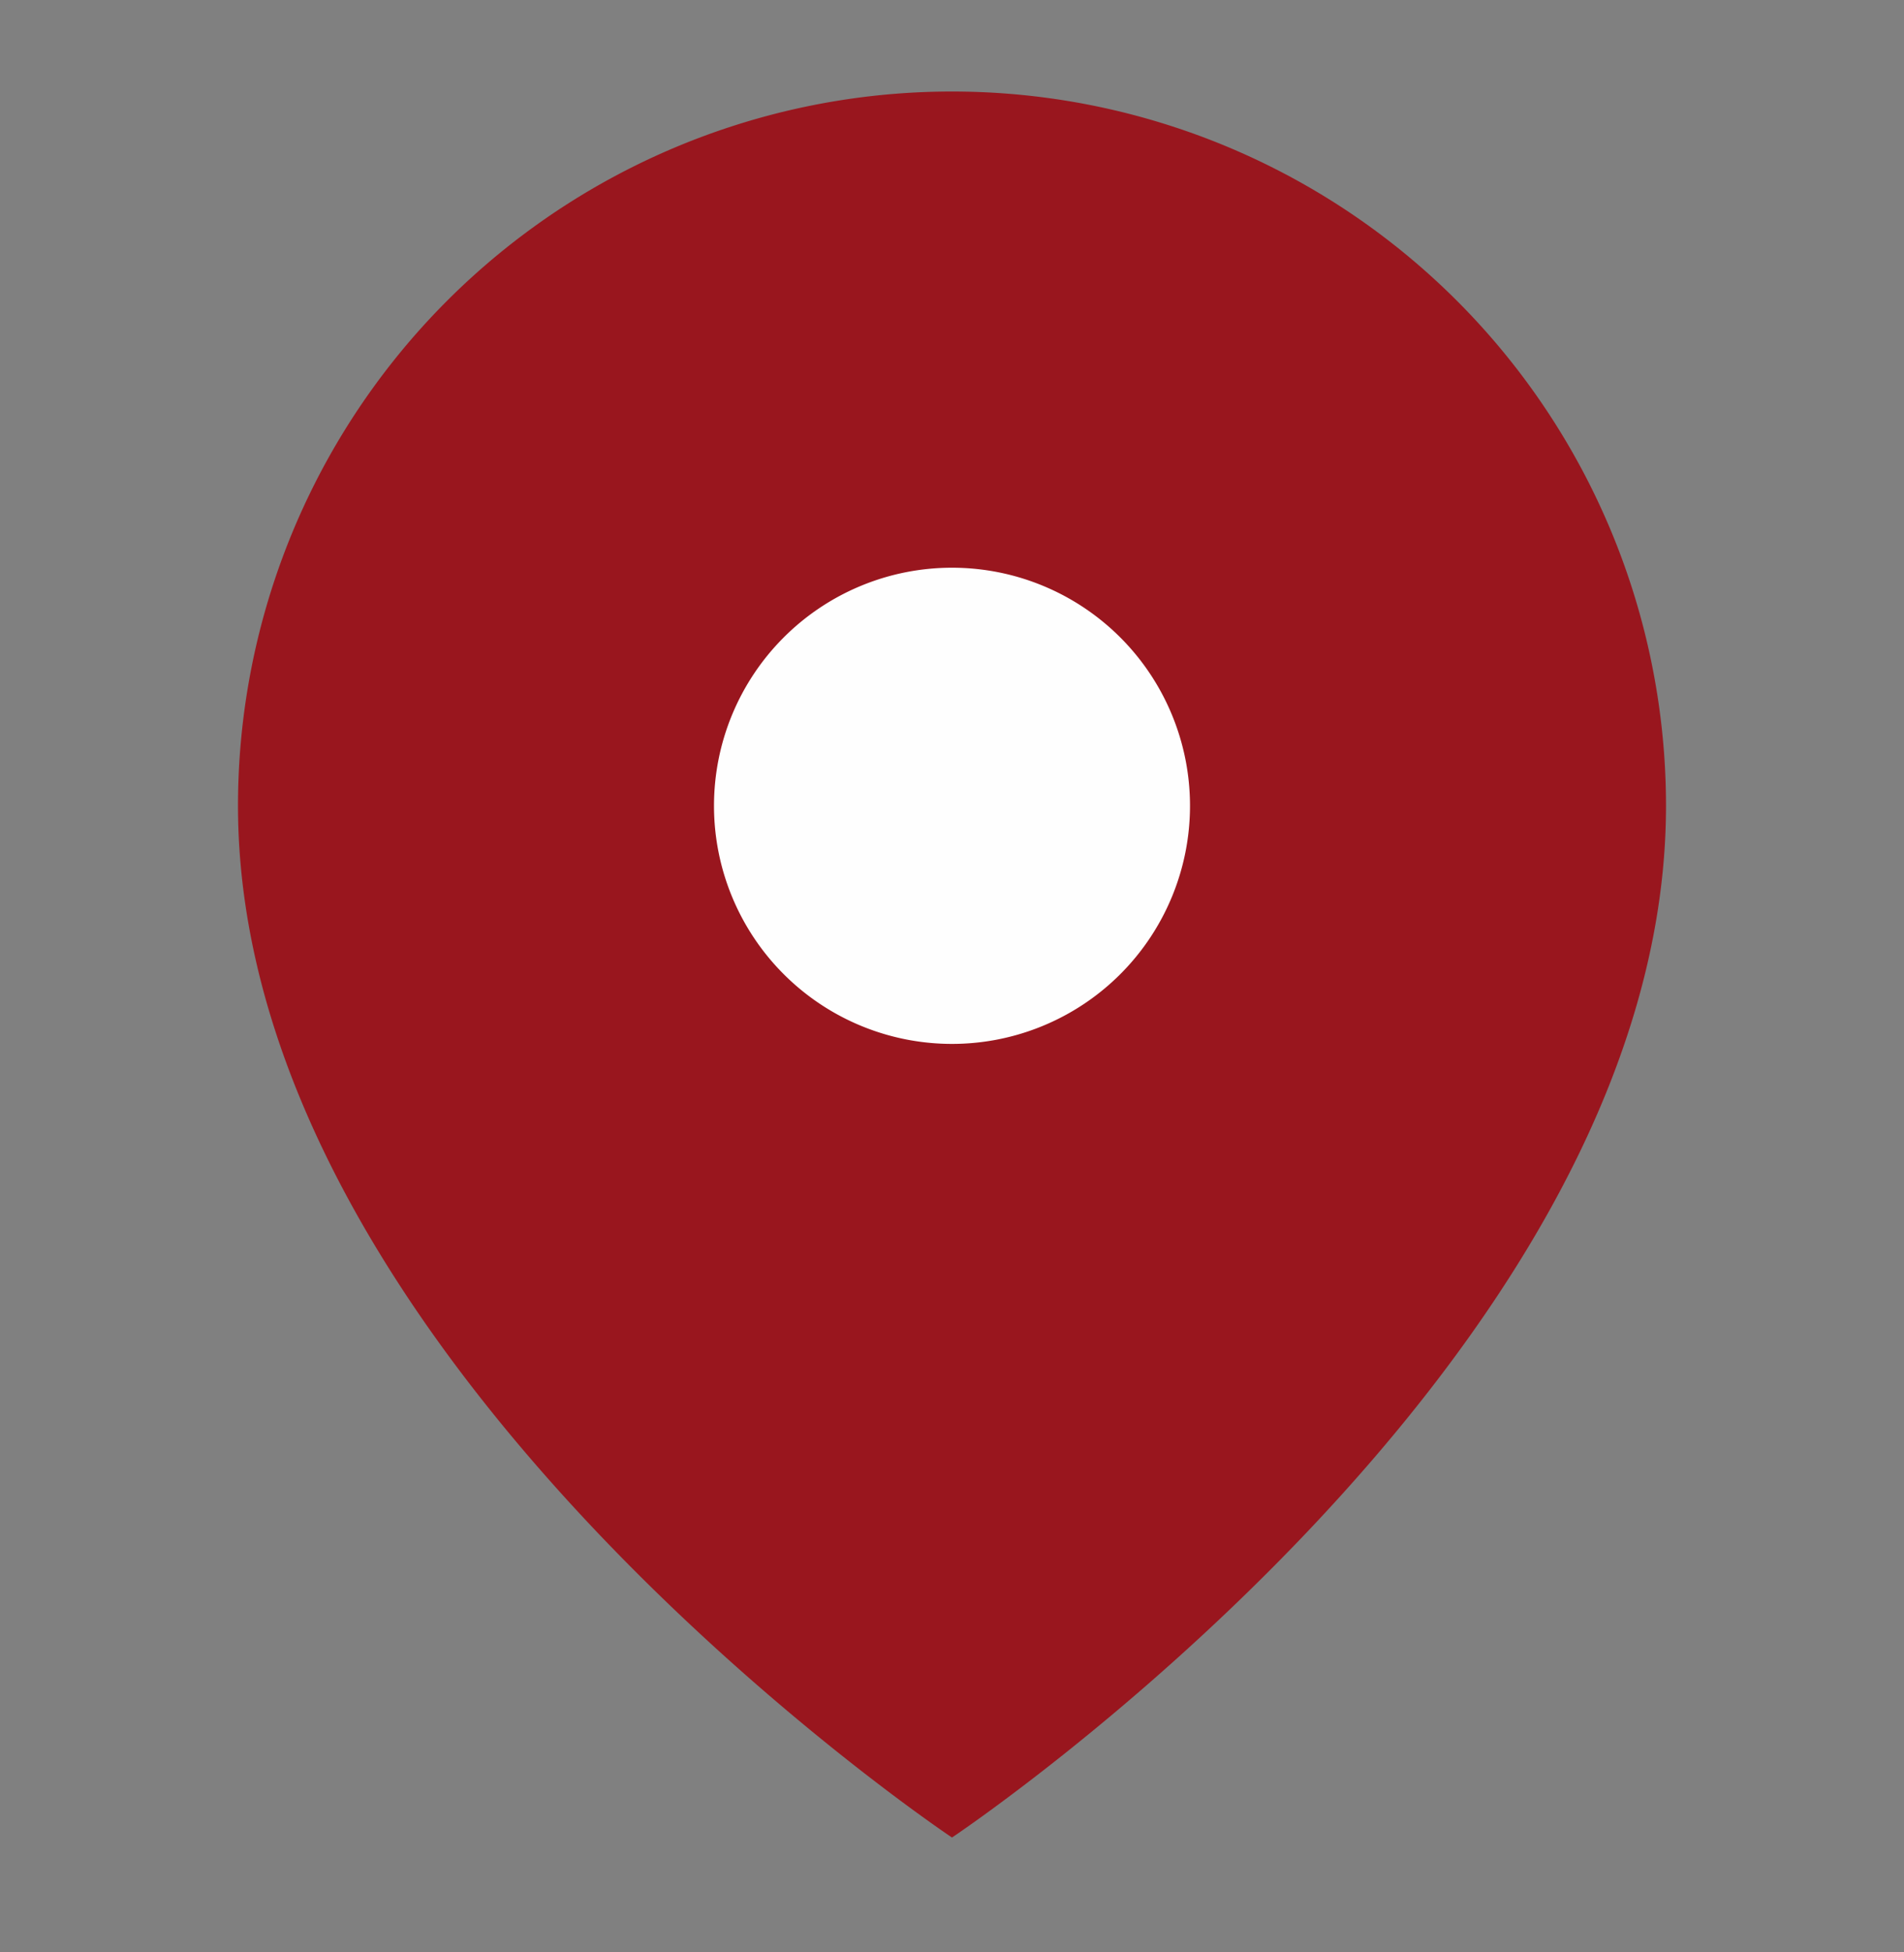
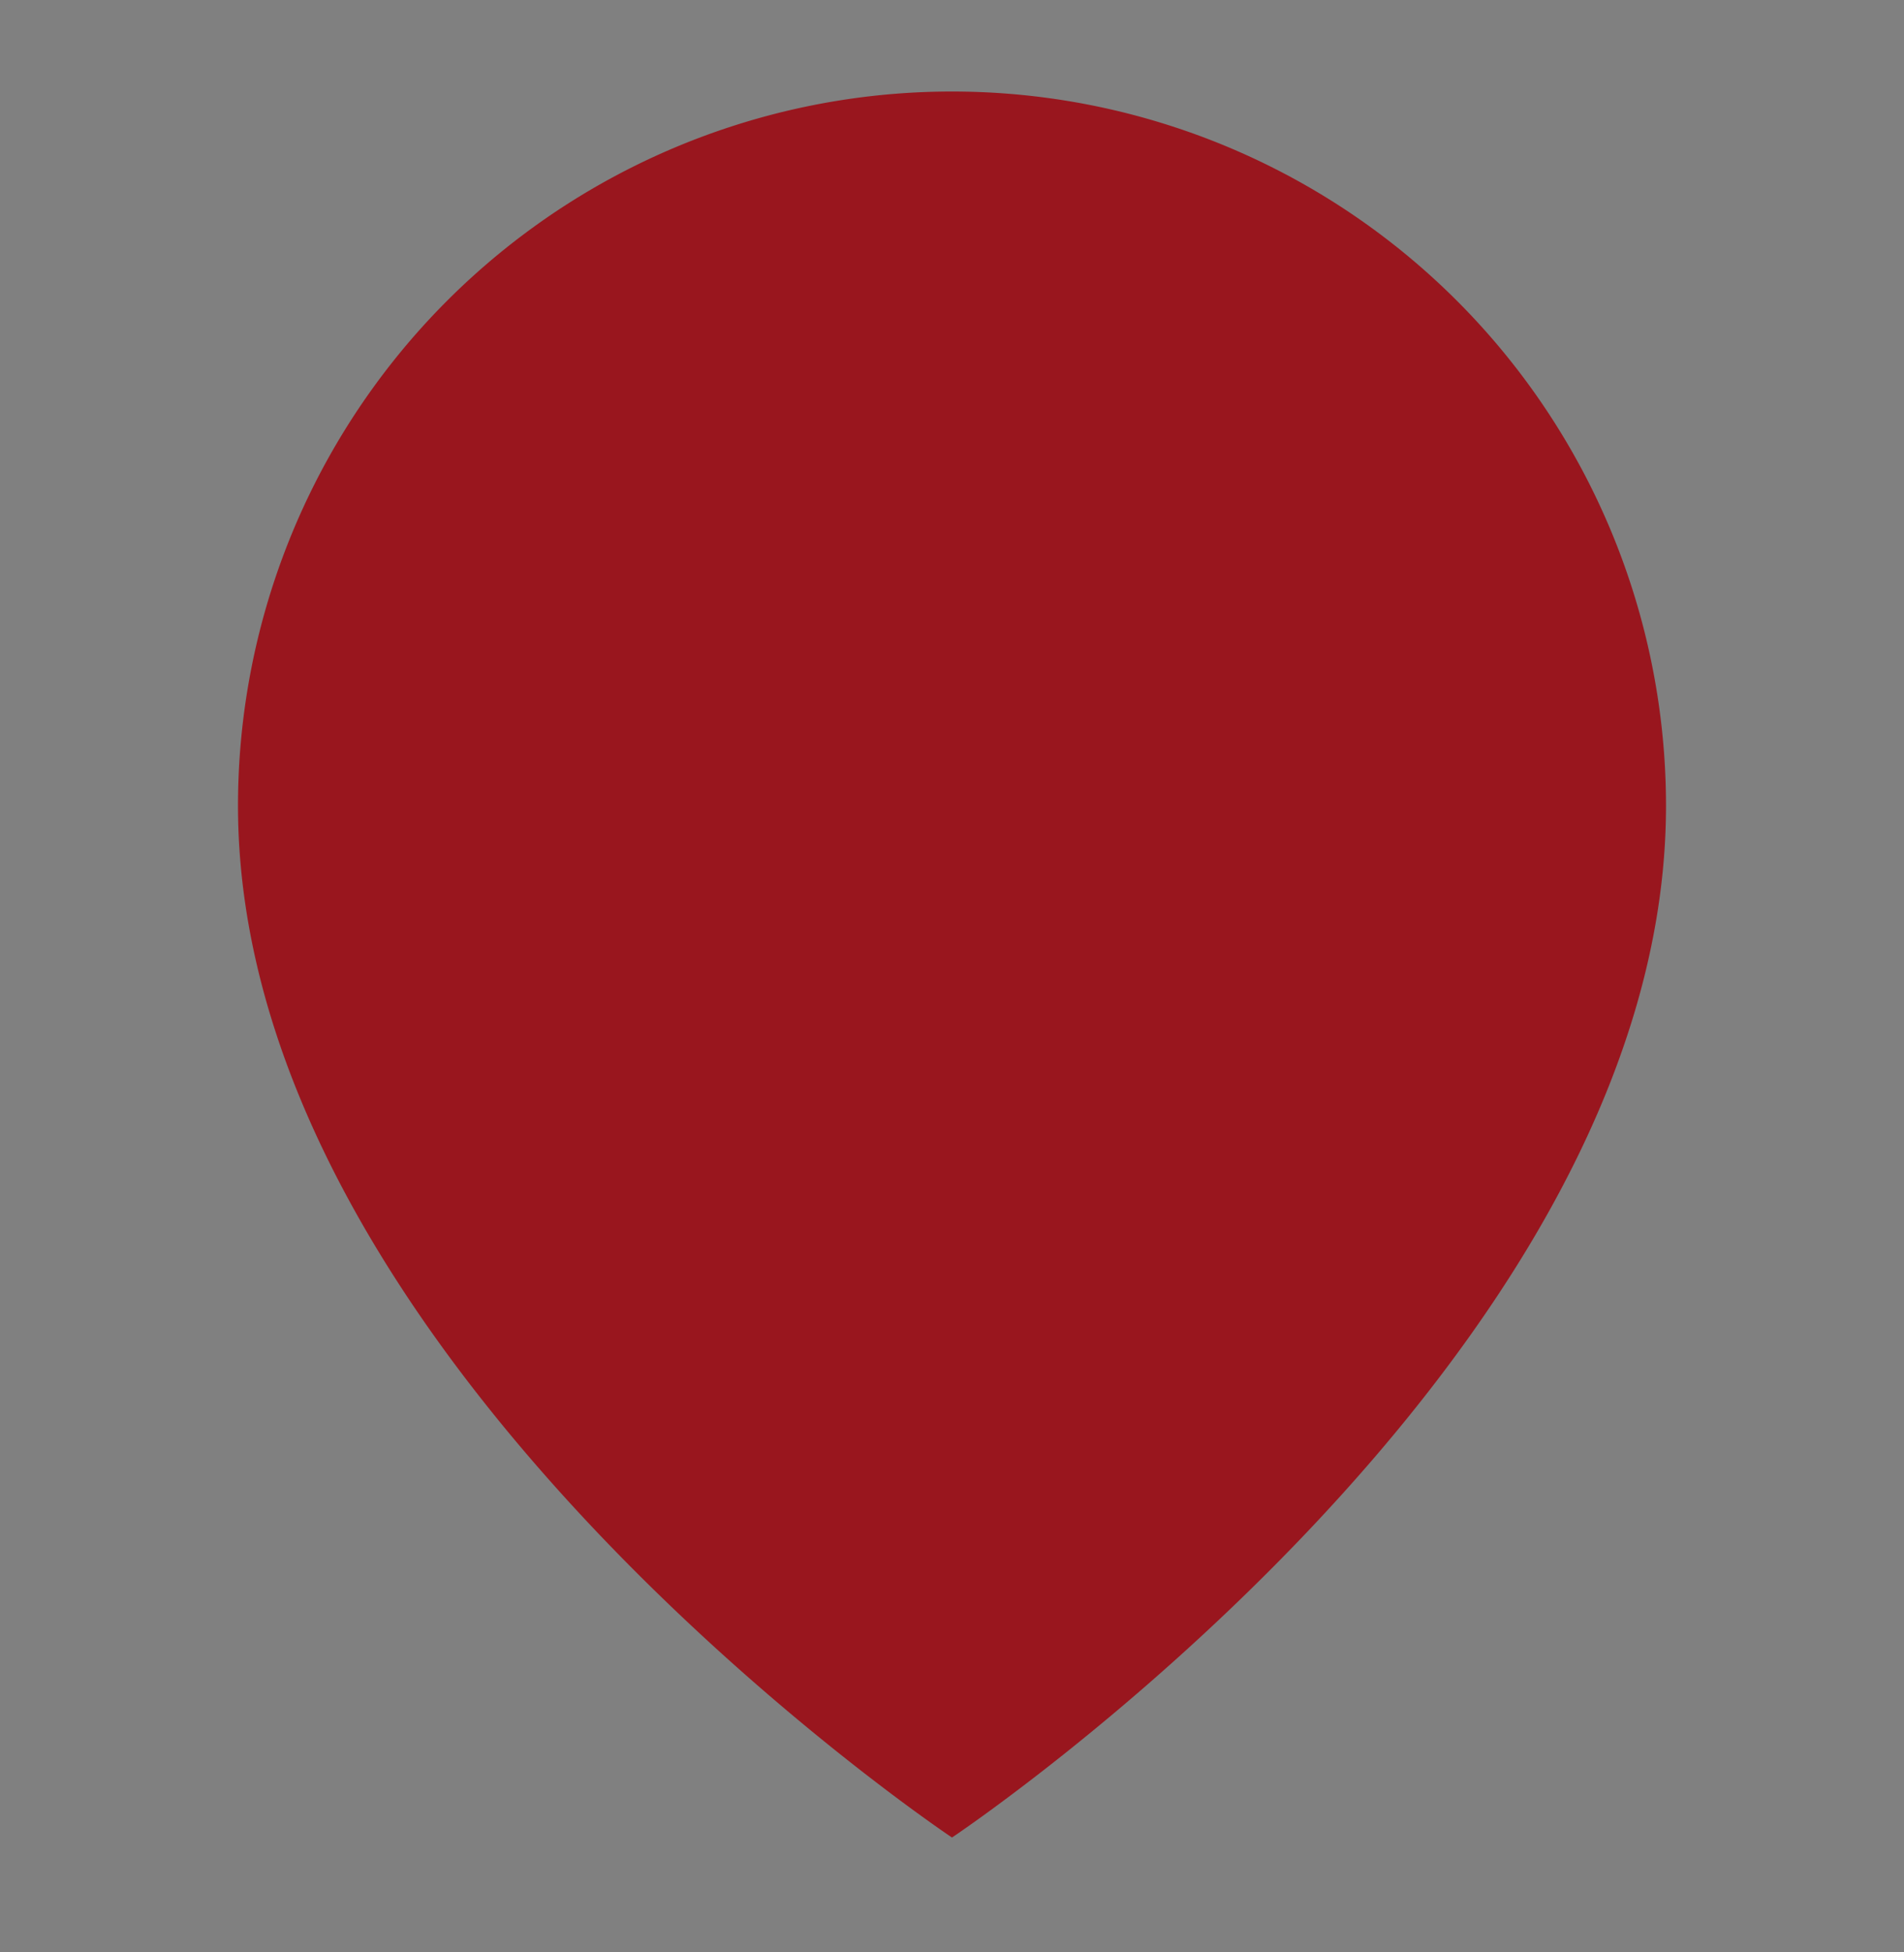
<svg xmlns="http://www.w3.org/2000/svg" width="40" height="41" fill="none">
  <rect width="100%" height="100%" fill="#808080" stroke="none" />
  <path d="M35 16.922c0 11.666-15 21.666-15 21.666s-15-10-15-21.666a15 15 0 0 1 30 0Z" fill="#99161E" />
-   <path d="M20 21.922a5 5 0 1 0 0-10 5 5 0 0 0 0 10Z" fill="#FEFEFE" />
</svg>